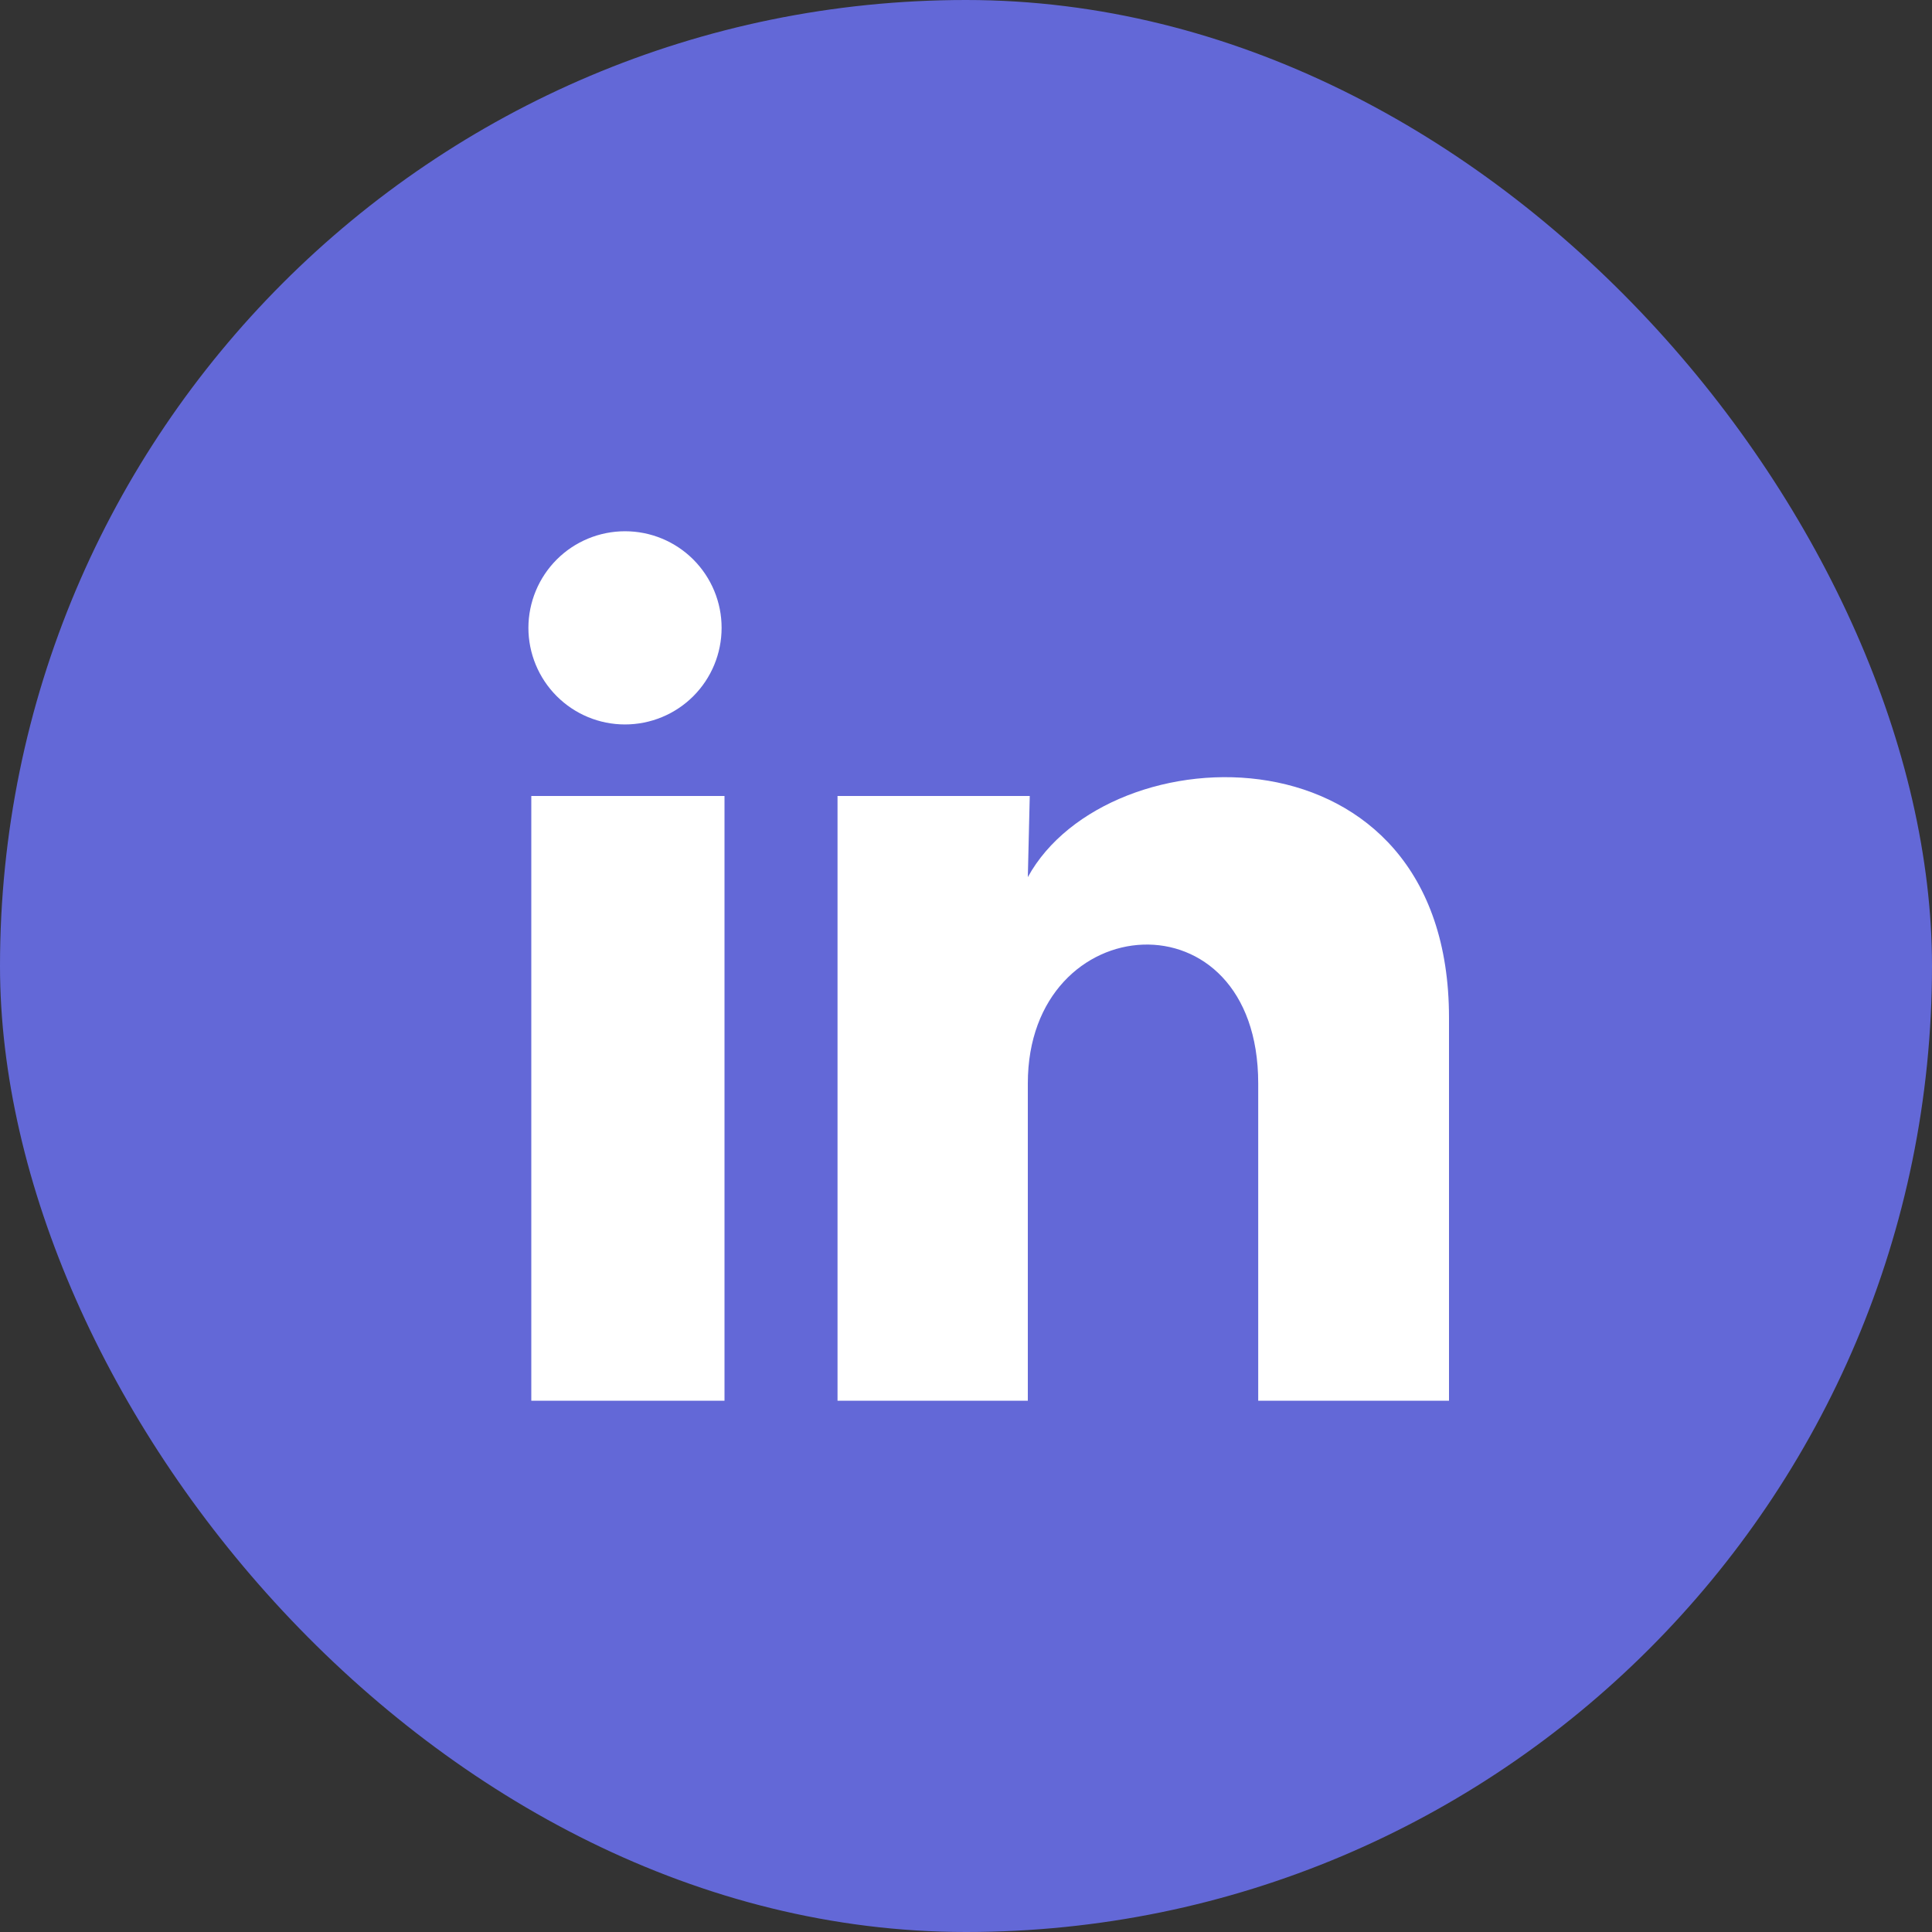
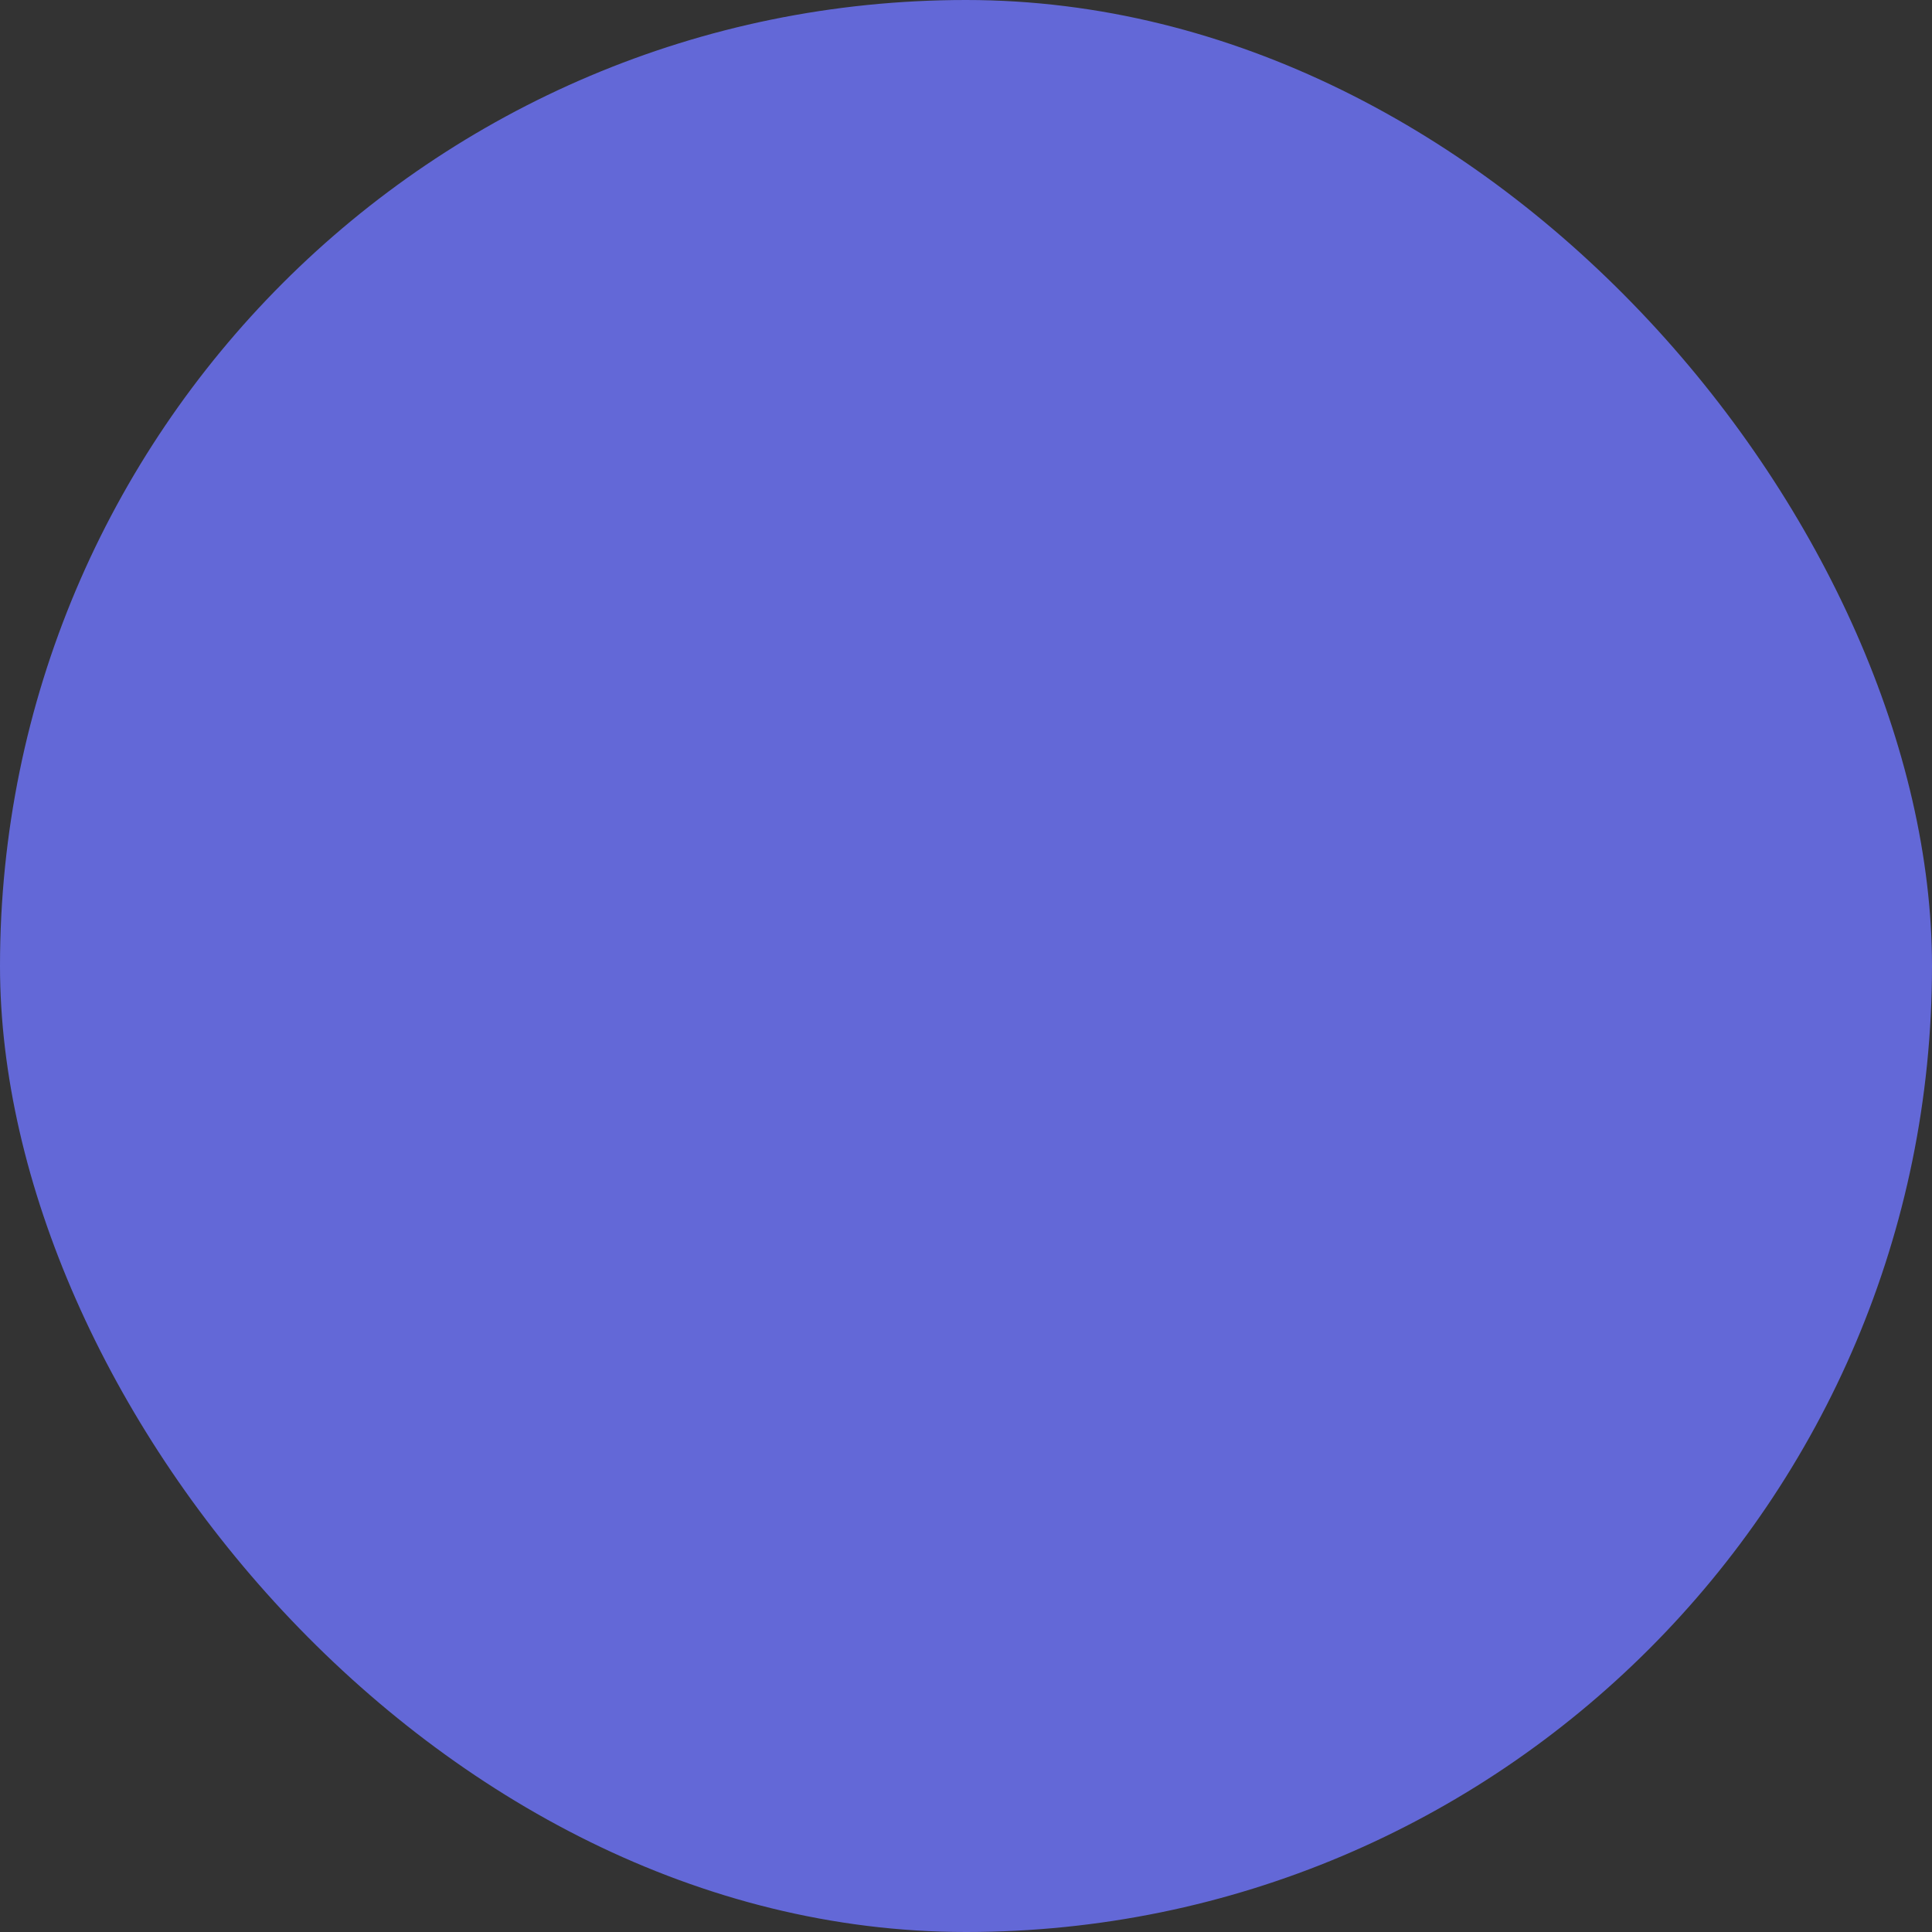
<svg xmlns="http://www.w3.org/2000/svg" width="40" height="40" viewBox="0 0 40 40" fill="none">
  <rect x="0" y="0" width="40" height="40" fill="#333333" stroke="none" />
  <rect width="40" height="40" rx="20" fill="#6368D7" />
-   <path d="M14.94 13C14.94 13.53 14.729 14.039 14.354 14.414C13.979 14.789 13.47 14.999 12.939 14.999C12.409 14.999 11.9 14.788 11.525 14.412C11.151 14.037 10.94 13.528 10.94 12.998C10.941 12.468 11.152 11.959 11.527 11.584C11.902 11.209 12.411 10.999 12.941 10.999C13.472 10.999 13.98 11.21 14.355 11.585C14.73 11.961 14.941 12.47 14.94 13ZM15 16.48H11V29H15V16.48ZM21.32 16.48H17.34V29H21.28V22.43C21.28 18.77 26.05 18.43 26.05 22.43V29H30V21.07C30 14.9 22.94 15.13 21.28 18.16L21.32 16.48Z" fill="white" />
</svg>